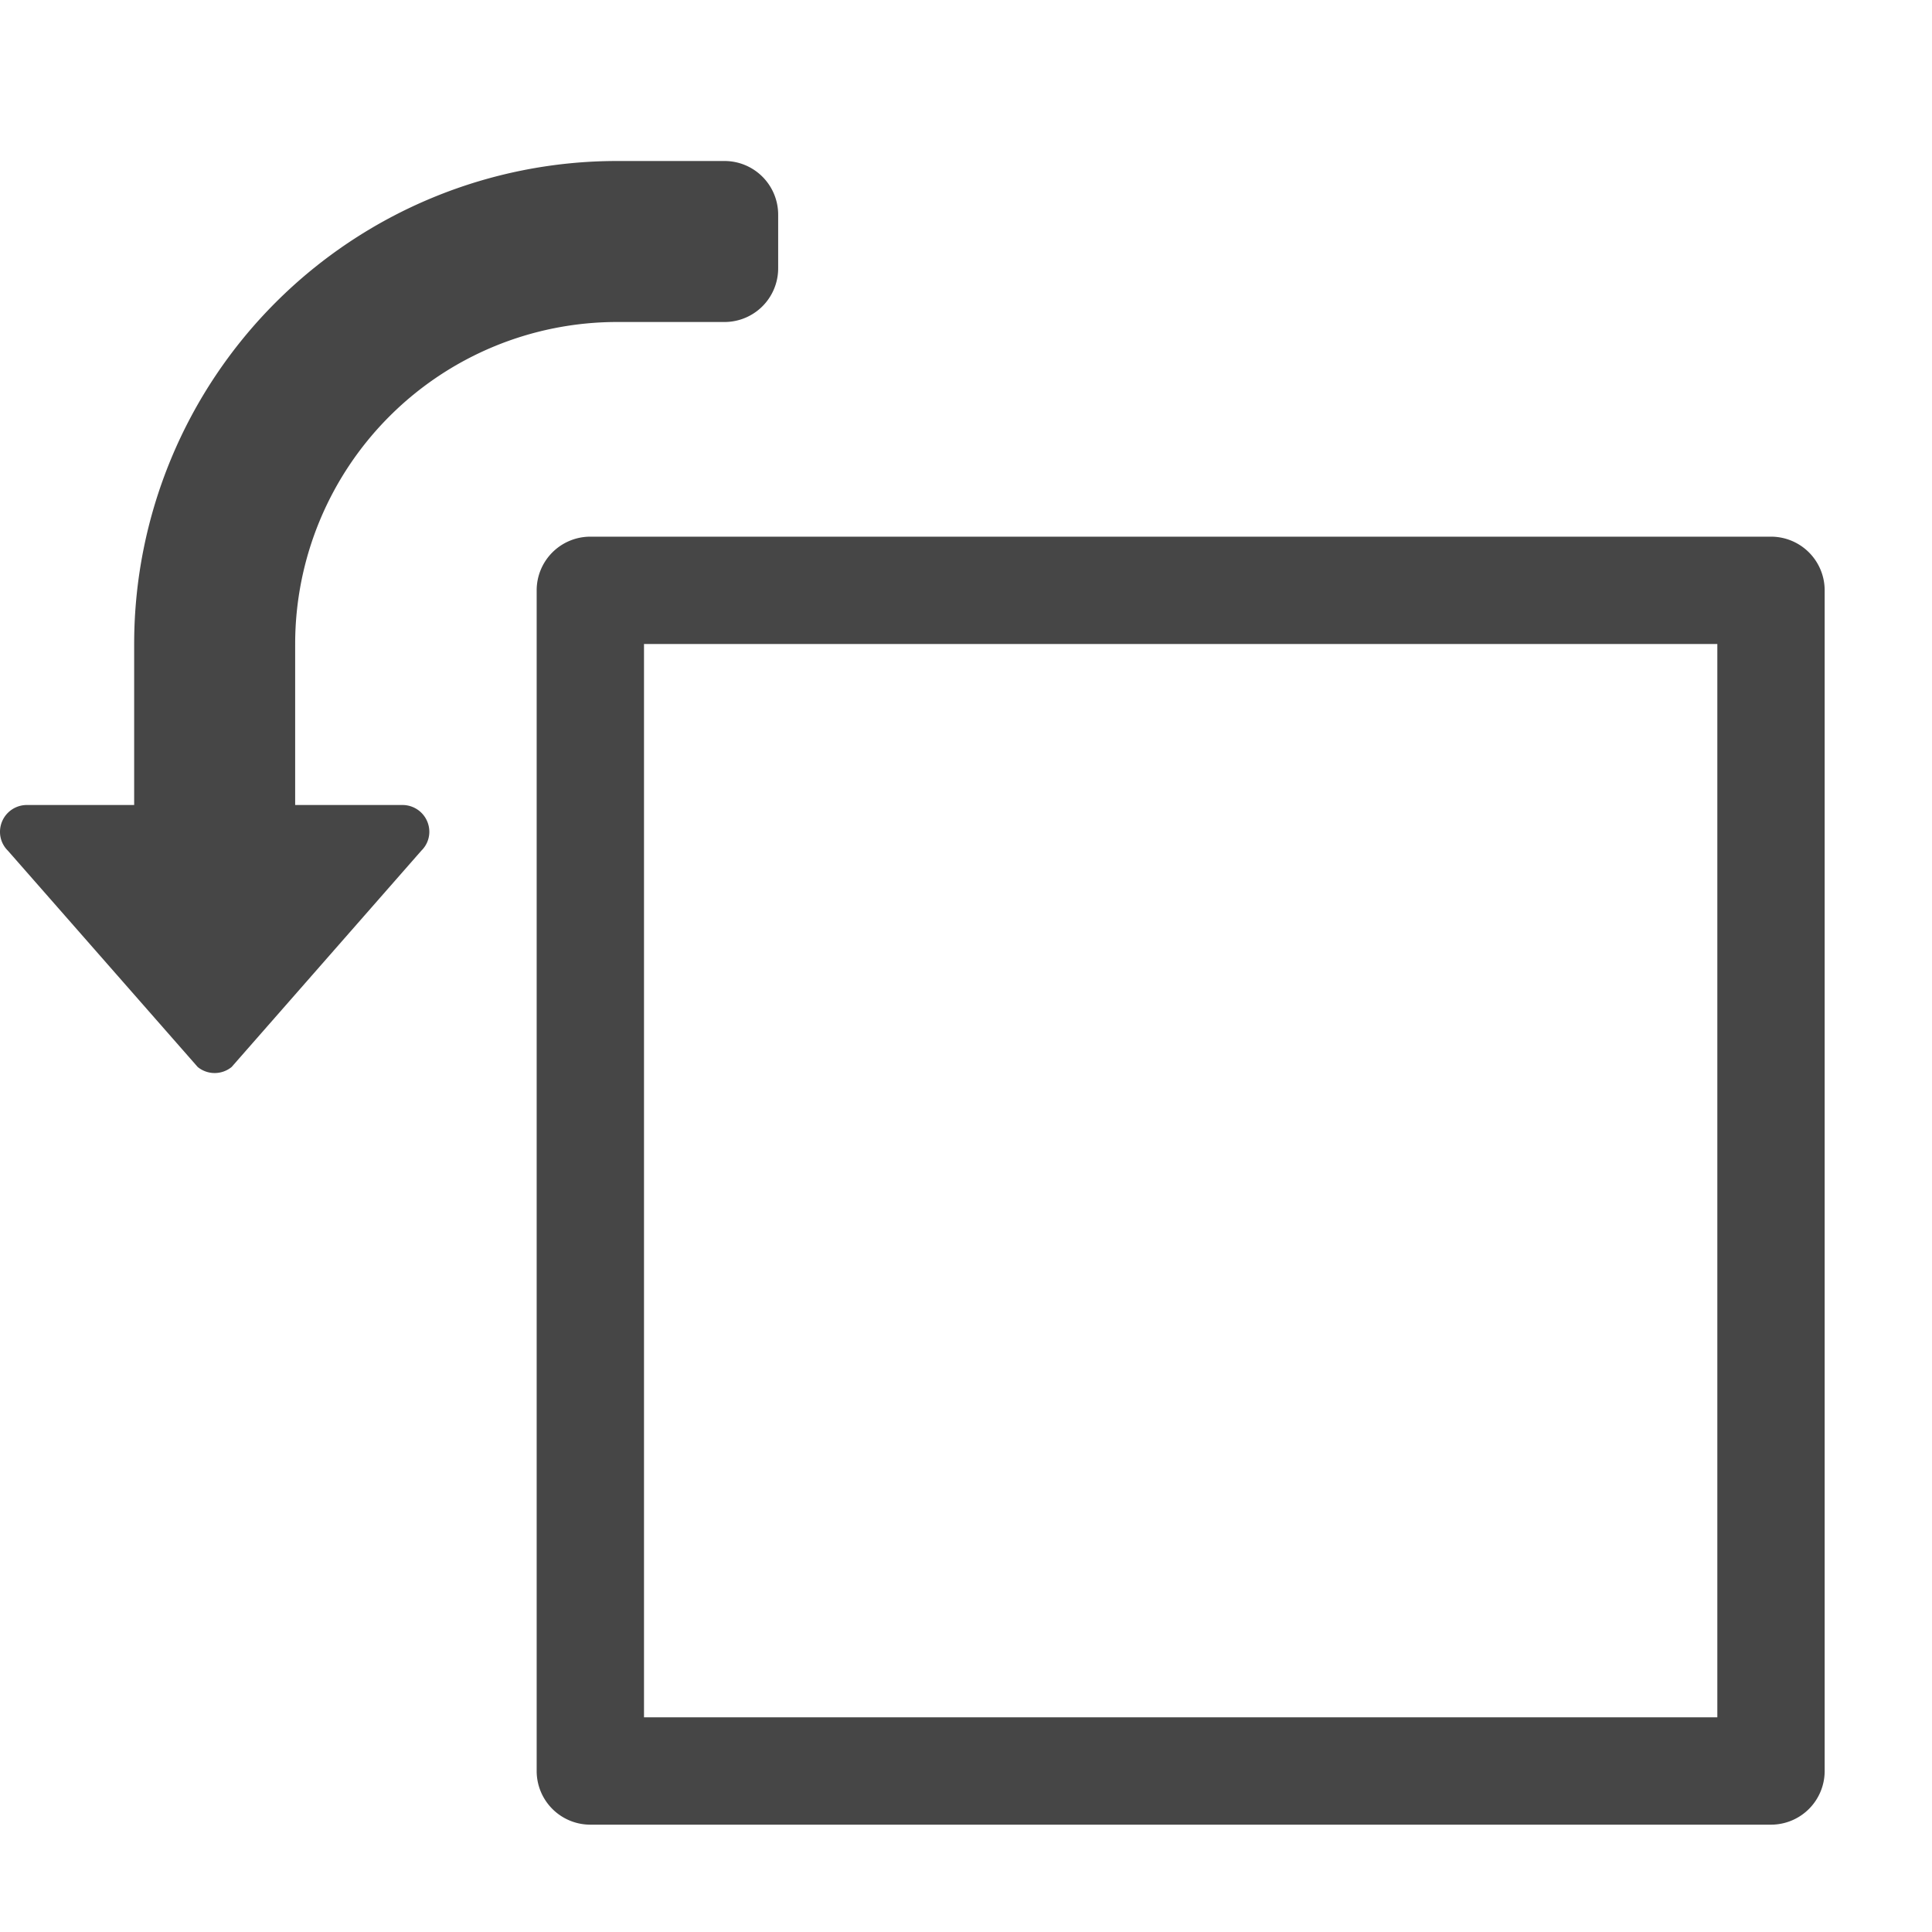
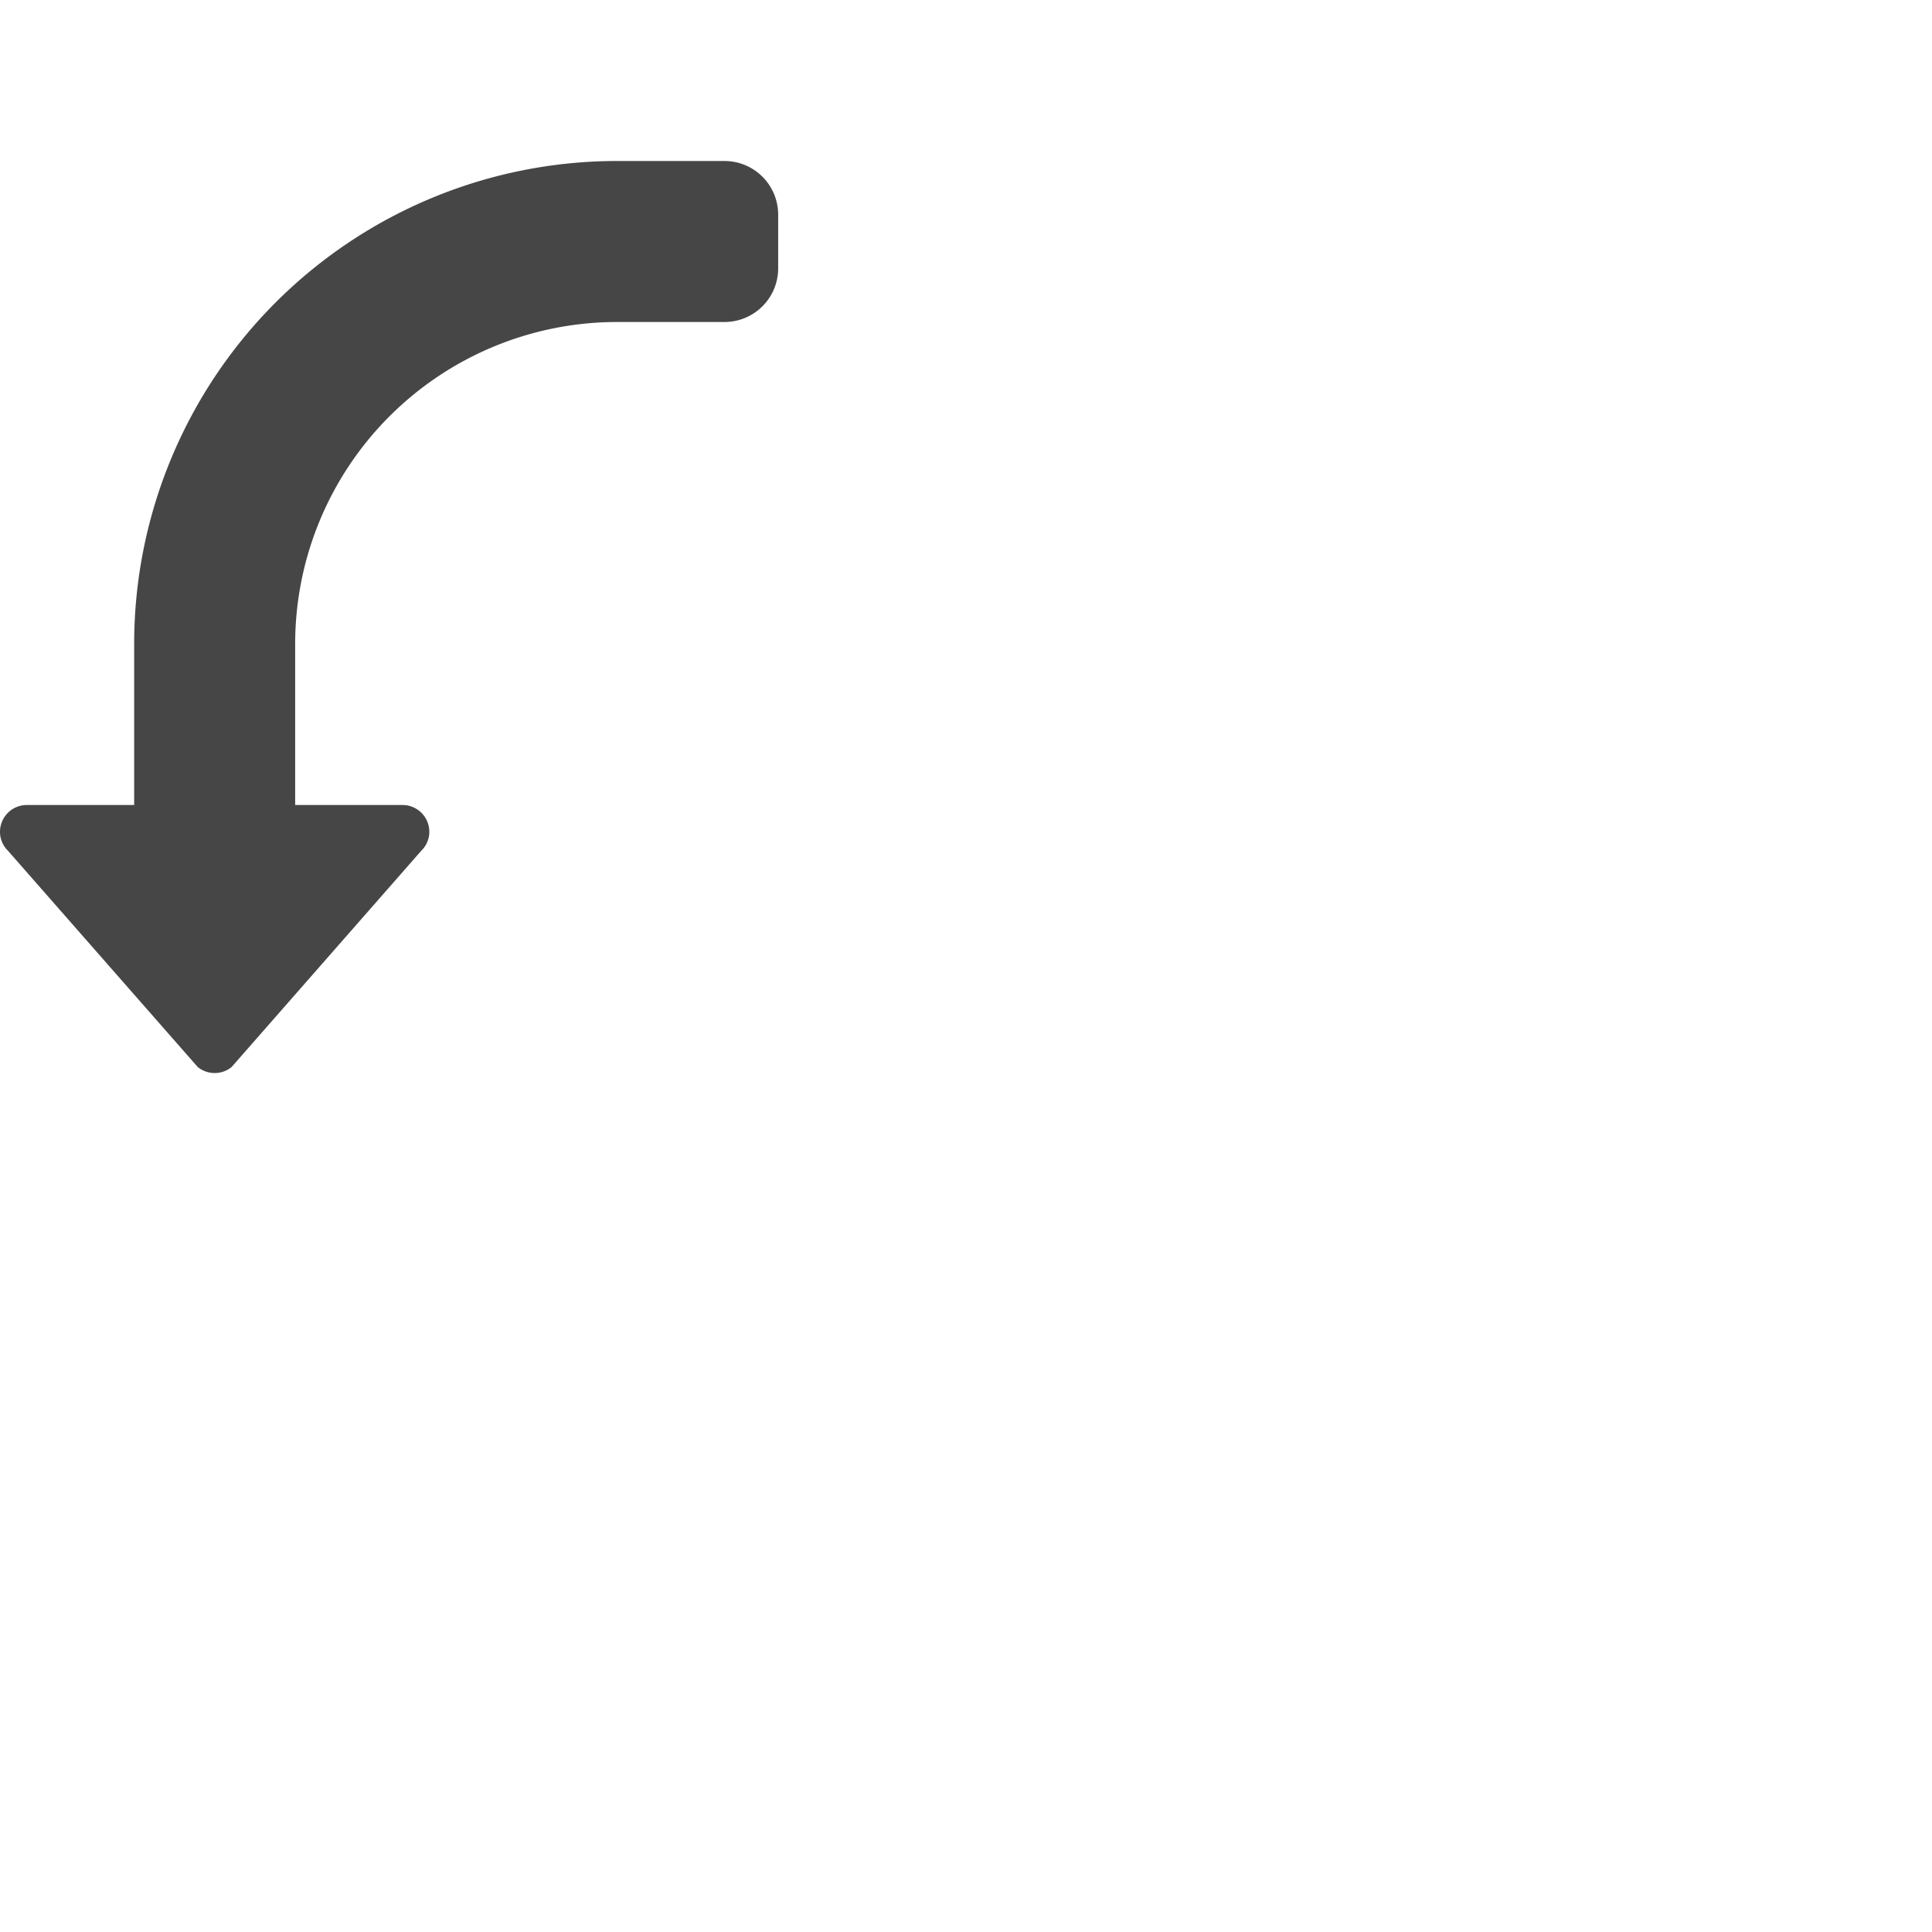
<svg xmlns="http://www.w3.org/2000/svg" height="18" viewBox="0 0 18 18" width="18">
  <defs>
    <style>
      .fill {
        fill: #464646;
      }
    </style>
  </defs>
  <title>S RotateLeftOutline 18 N</title>
  <rect id="Canvas" fill="#ff13dc" opacity="0" width="18" height="18" />
-   <path class="fill" d="M16.5,5H5.5a.5.5,0,0,0-.5.5v11a.5.5,0,0,0,.5.5h11a.5.5,0,0,0,.5-.5V5.5A.5.5,0,0,0,16.5,5ZM16,16H6V6H16Z" />
  <path class="fill" d="M3.75,7.5h-1V6a3,3,0,0,1,3-3h1a.5.5,0,0,0,.5-.5V2a.5.5,0,0,0-.5-.5h-1A4.5,4.5,0,0,0,1.25,6V7.5h-1A.25.25,0,0,0,0,7.75a.245.245,0,0,0,.073.175L1.842,9.941a.25.25,0,0,0,.316,0L3.926,7.925A.245.245,0,0,0,4,7.75.25.25,0,0,0,3.75,7.5Z" />
</svg>